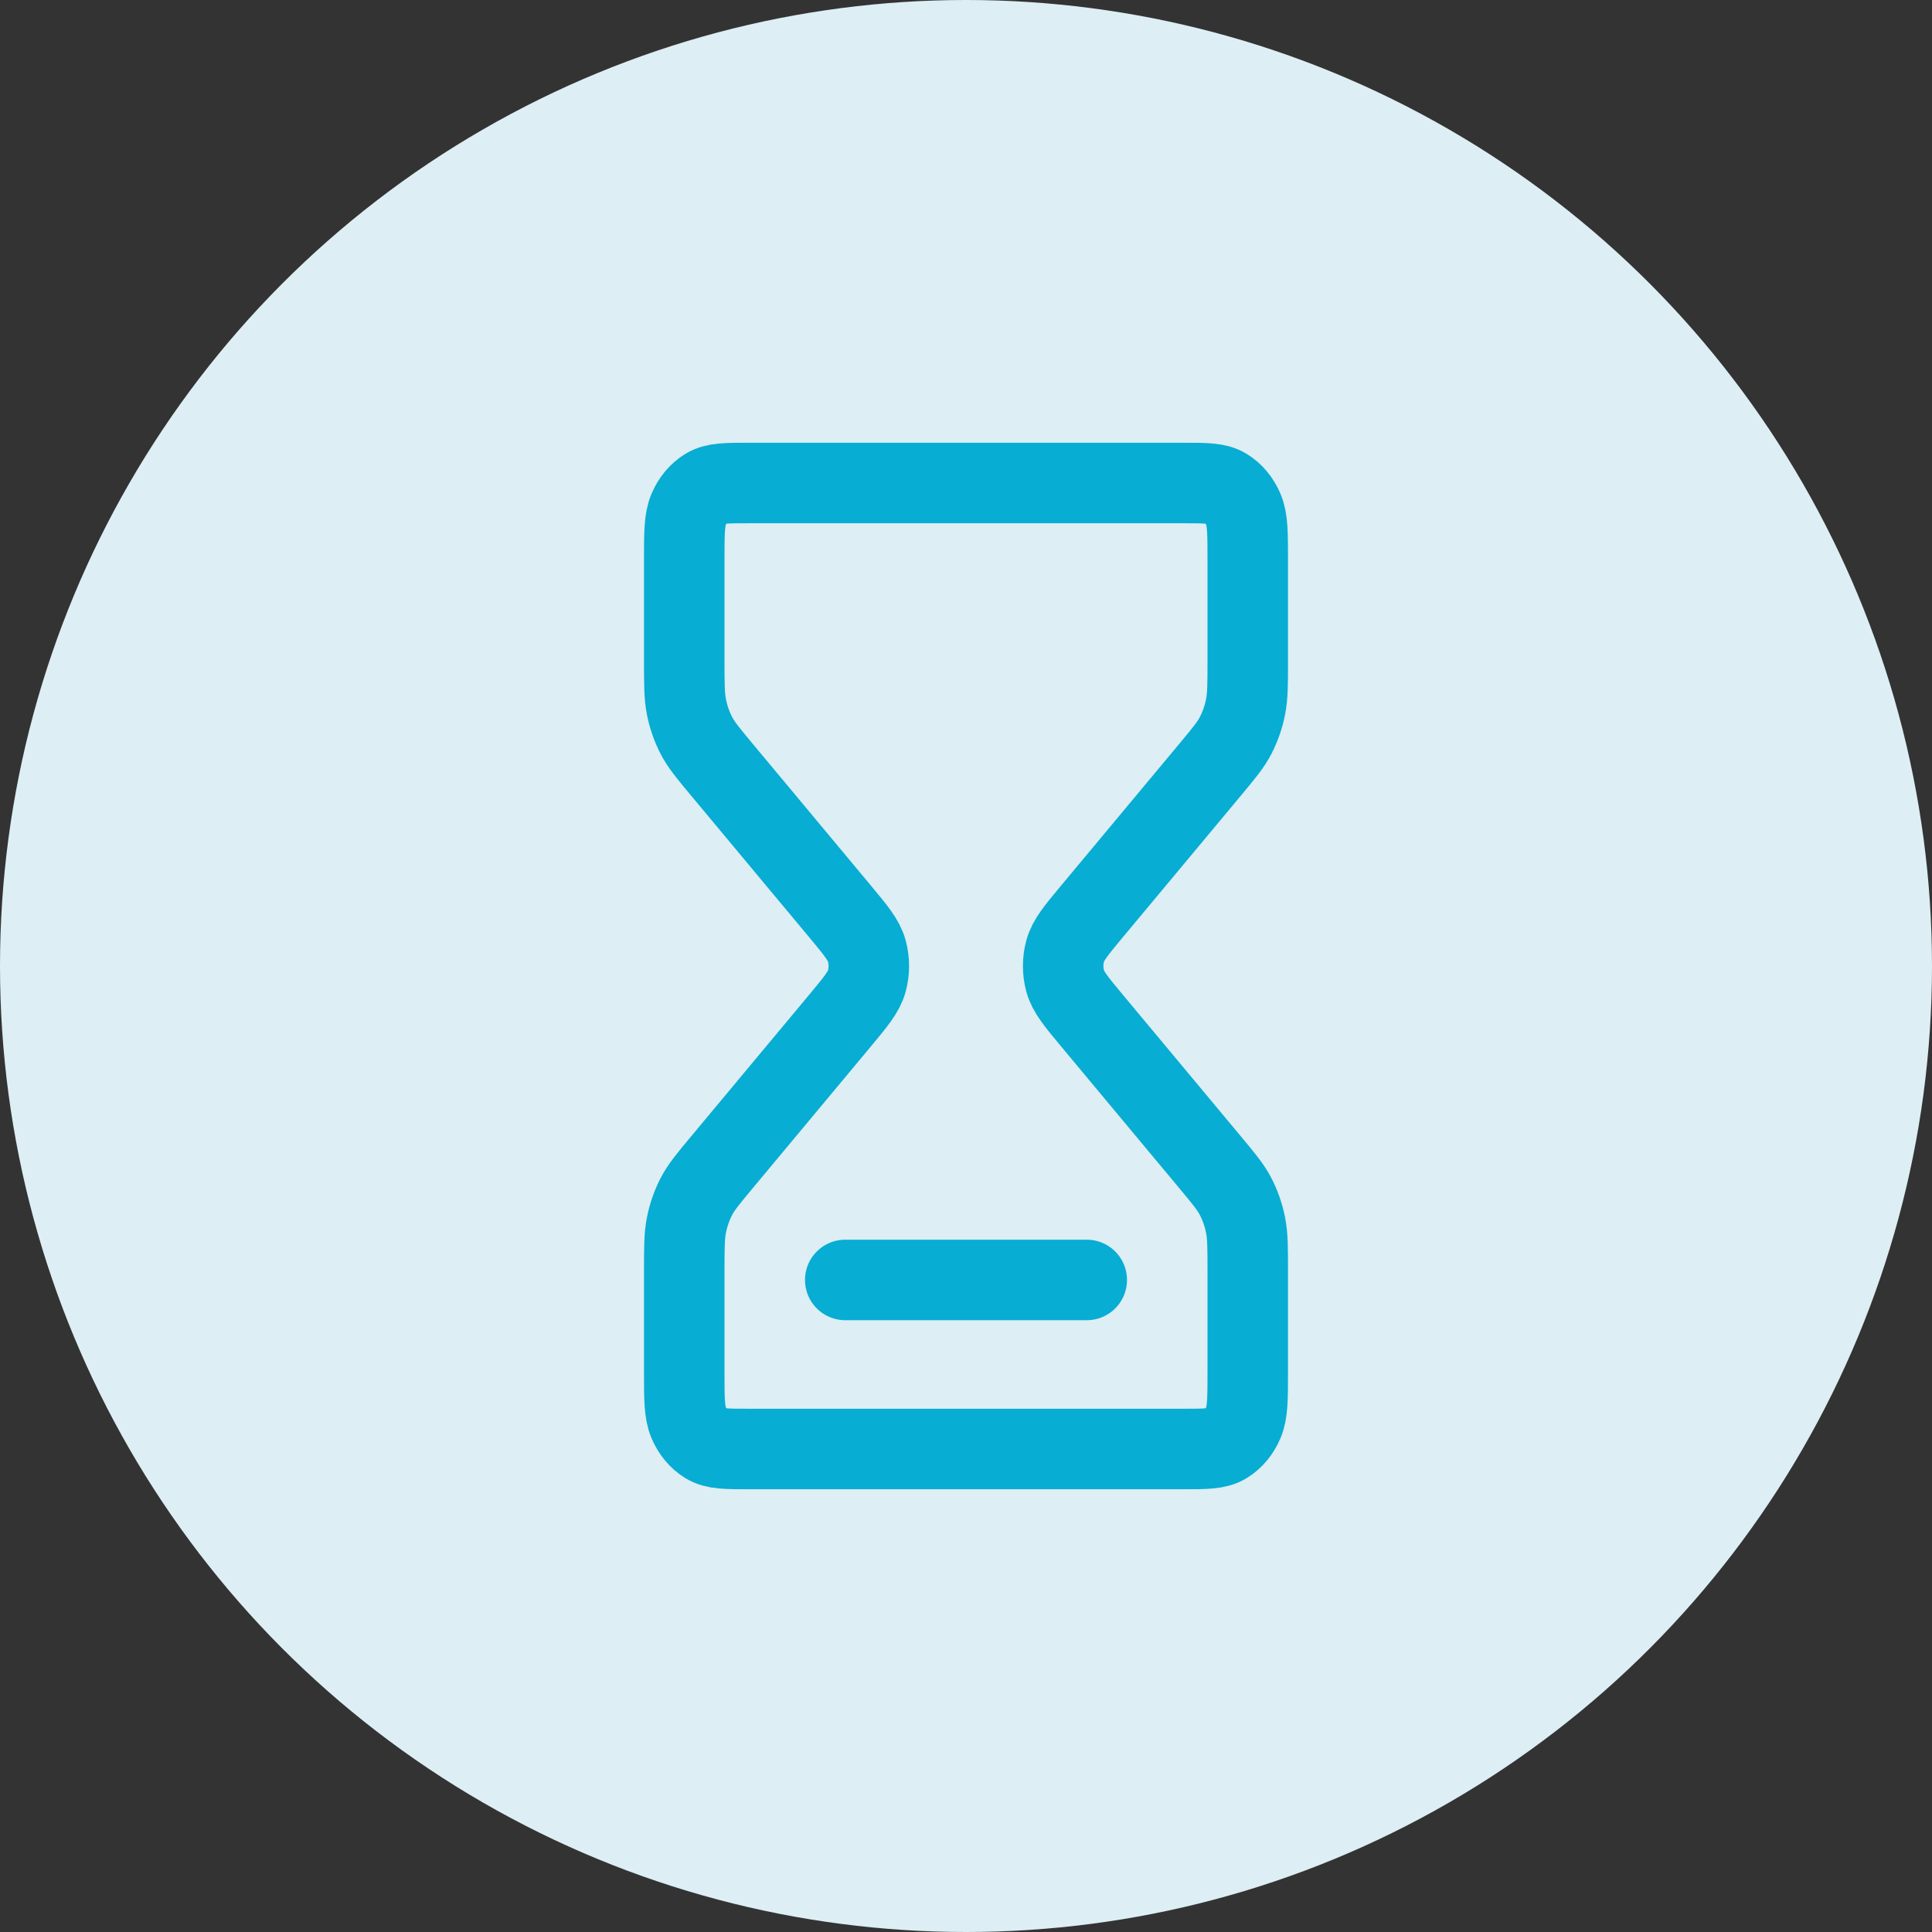
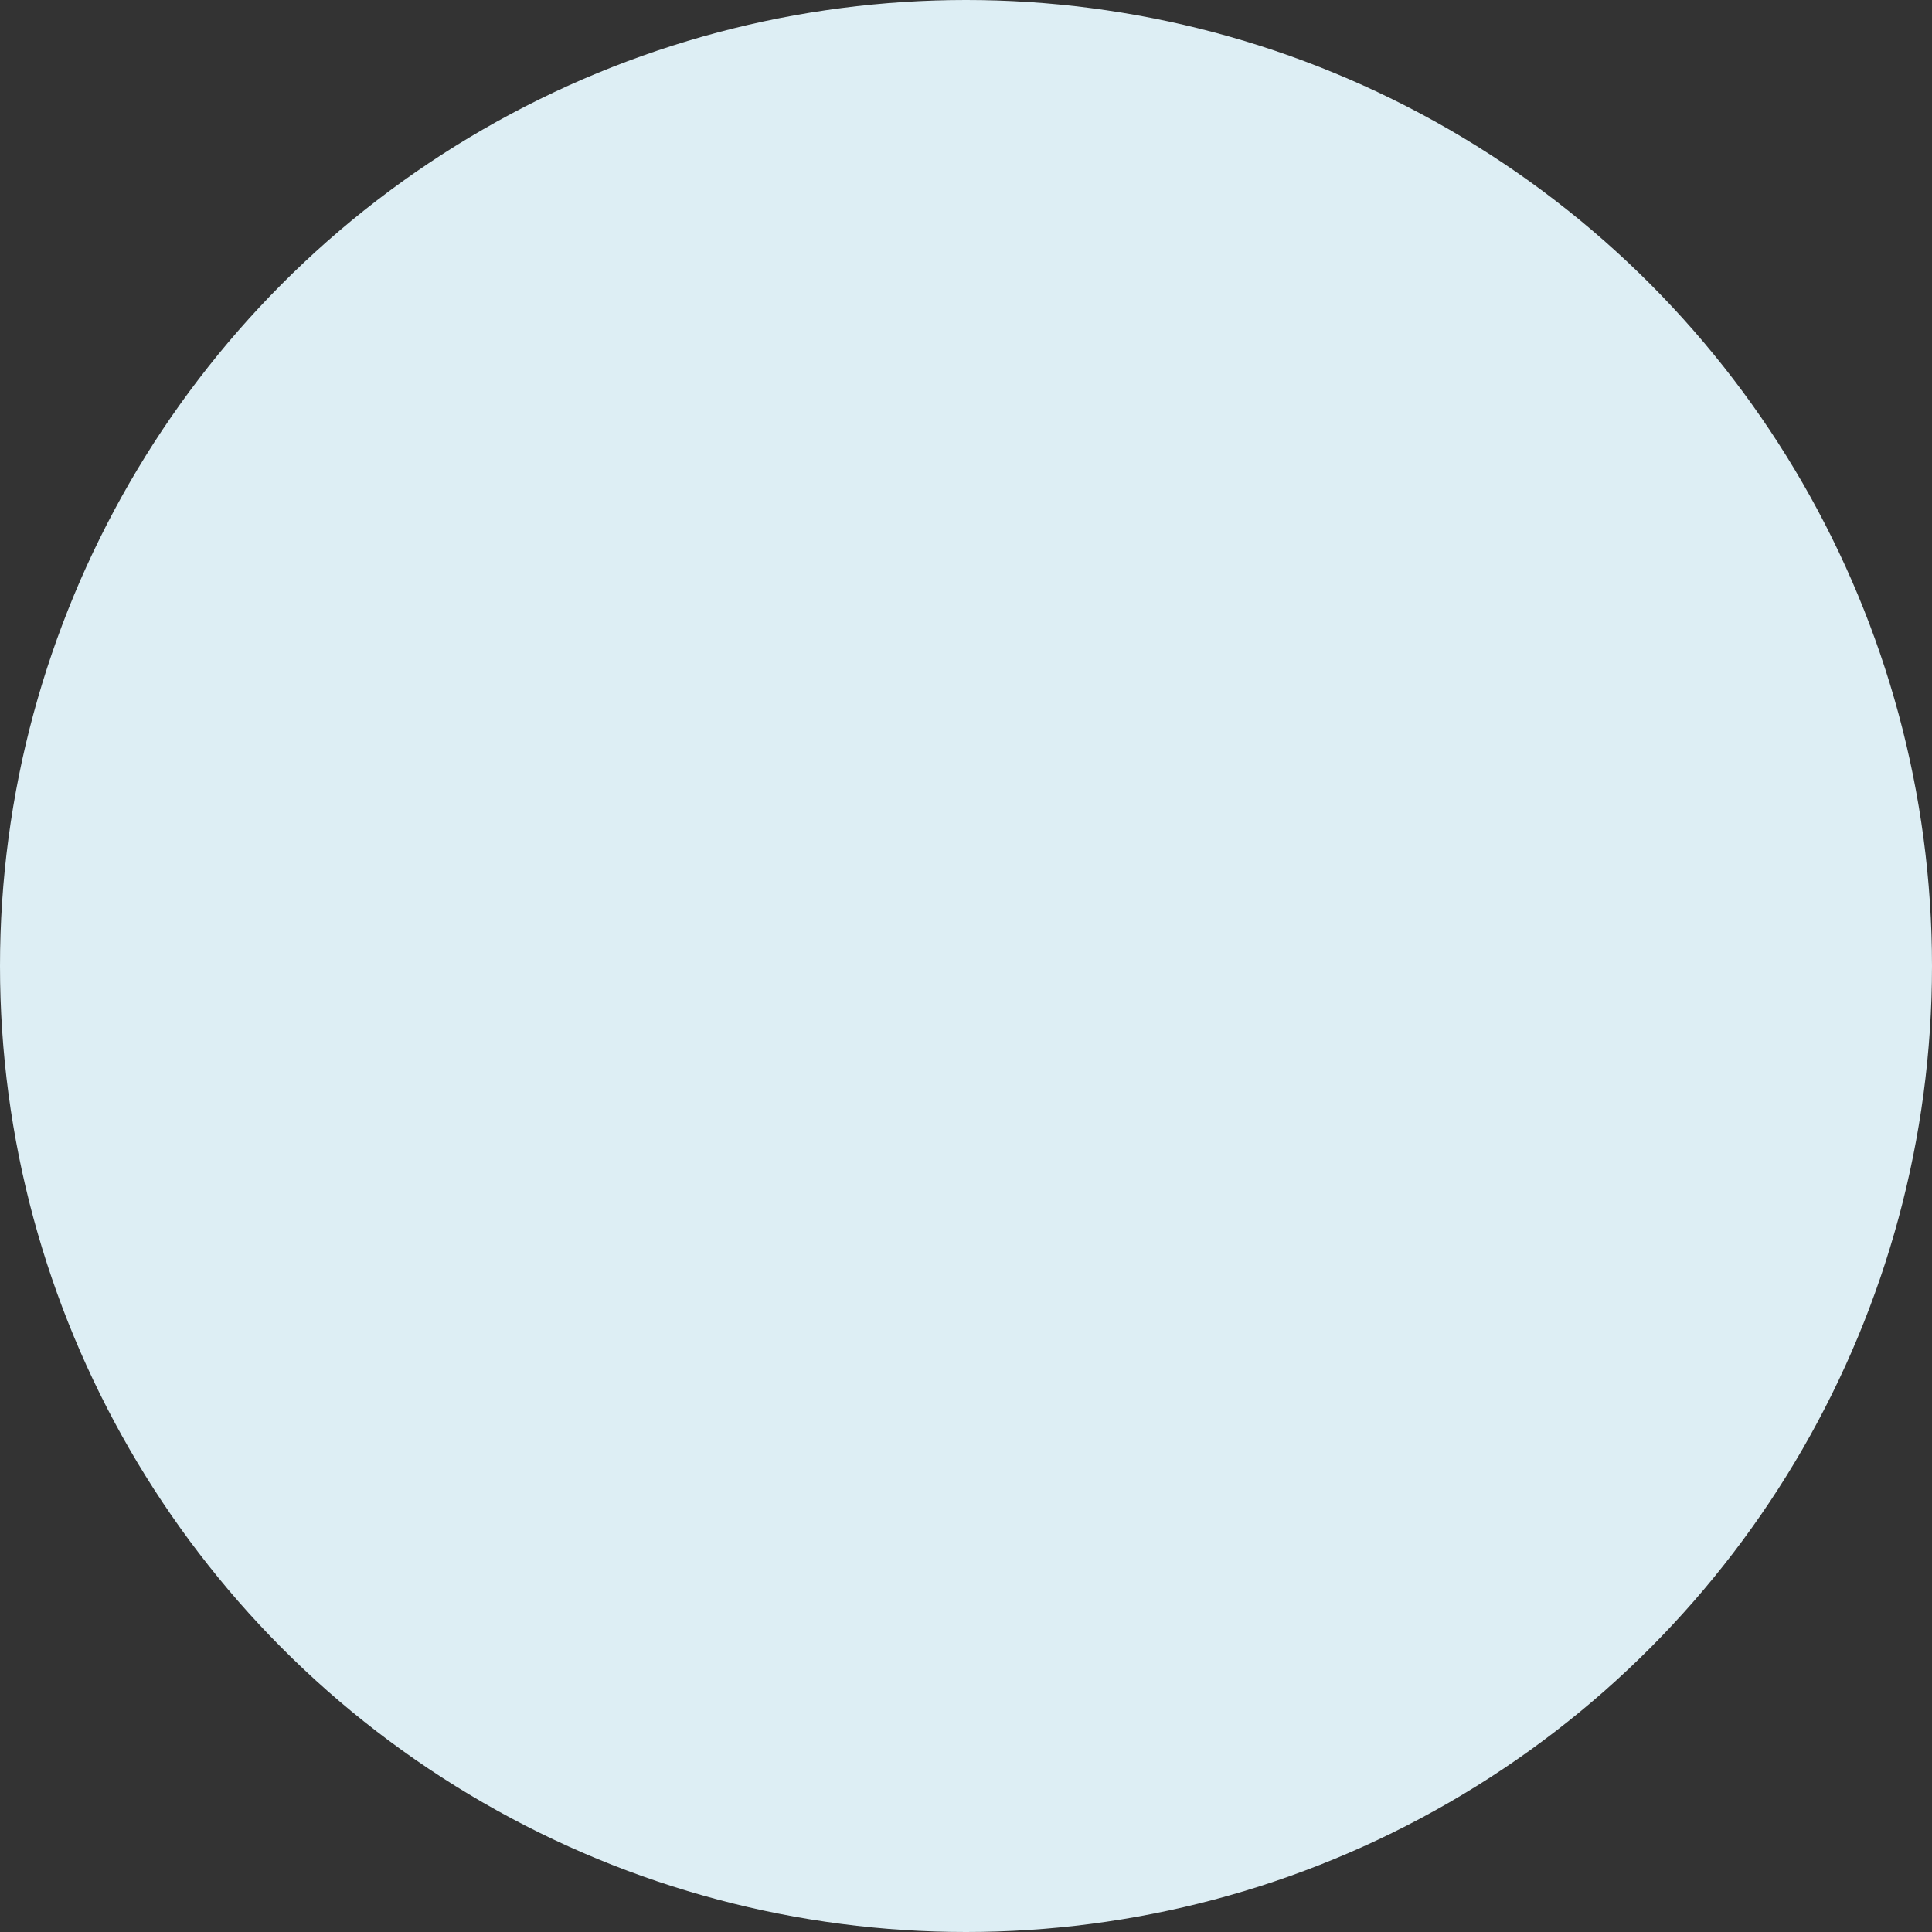
<svg xmlns="http://www.w3.org/2000/svg" width="48" height="48" viewBox="0 0 48 48" fill="none">
  <rect x="0" y="0" width="48" height="48" fill="#333333" stroke="none" />
  <circle cx="24" cy="24" r="24" fill="#DDEEF4" />
-   <path d="M21 31.8H27M18.6 12H29.4C29.96 12 30.24 12 30.454 12.131C30.642 12.246 30.795 12.429 30.891 12.655C31 12.912 31 13.248 31 13.92V16.409C31 16.996 31 17.29 30.945 17.566C30.896 17.811 30.815 18.045 30.705 18.26C30.582 18.502 30.409 18.71 30.063 19.125L27.131 22.642C26.735 23.118 26.537 23.355 26.463 23.629C26.398 23.87 26.398 24.13 26.463 24.371C26.537 24.645 26.735 24.882 27.131 25.358L30.063 28.875C30.409 29.29 30.582 29.498 30.705 29.74C30.815 29.955 30.896 30.189 30.945 30.434C31 30.71 31 31.004 31 31.591V34.08C31 34.752 31 35.088 30.891 35.345C30.795 35.571 30.642 35.754 30.454 35.869C30.24 36 29.96 36 29.4 36H18.6C18.04 36 17.76 36 17.546 35.869C17.358 35.754 17.205 35.571 17.109 35.345C17 35.088 17 34.752 17 34.08V31.591C17 31.004 17 30.71 17.055 30.434C17.104 30.189 17.185 29.955 17.295 29.74C17.418 29.498 17.591 29.29 17.937 28.875L20.869 25.358C21.265 24.882 21.463 24.645 21.537 24.371C21.602 24.13 21.602 23.87 21.537 23.629C21.463 23.355 21.265 23.118 20.869 22.642L17.937 19.125C17.591 18.71 17.418 18.502 17.295 18.26C17.185 18.045 17.104 17.811 17.055 17.566C17 17.29 17 16.996 17 16.409V13.92C17 13.248 17 12.912 17.109 12.655C17.205 12.429 17.358 12.246 17.546 12.131C17.76 12 18.04 12 18.6 12Z" stroke="#07ADD3" stroke-width="2" stroke-linecap="round" stroke-linejoin="round" />
</svg>